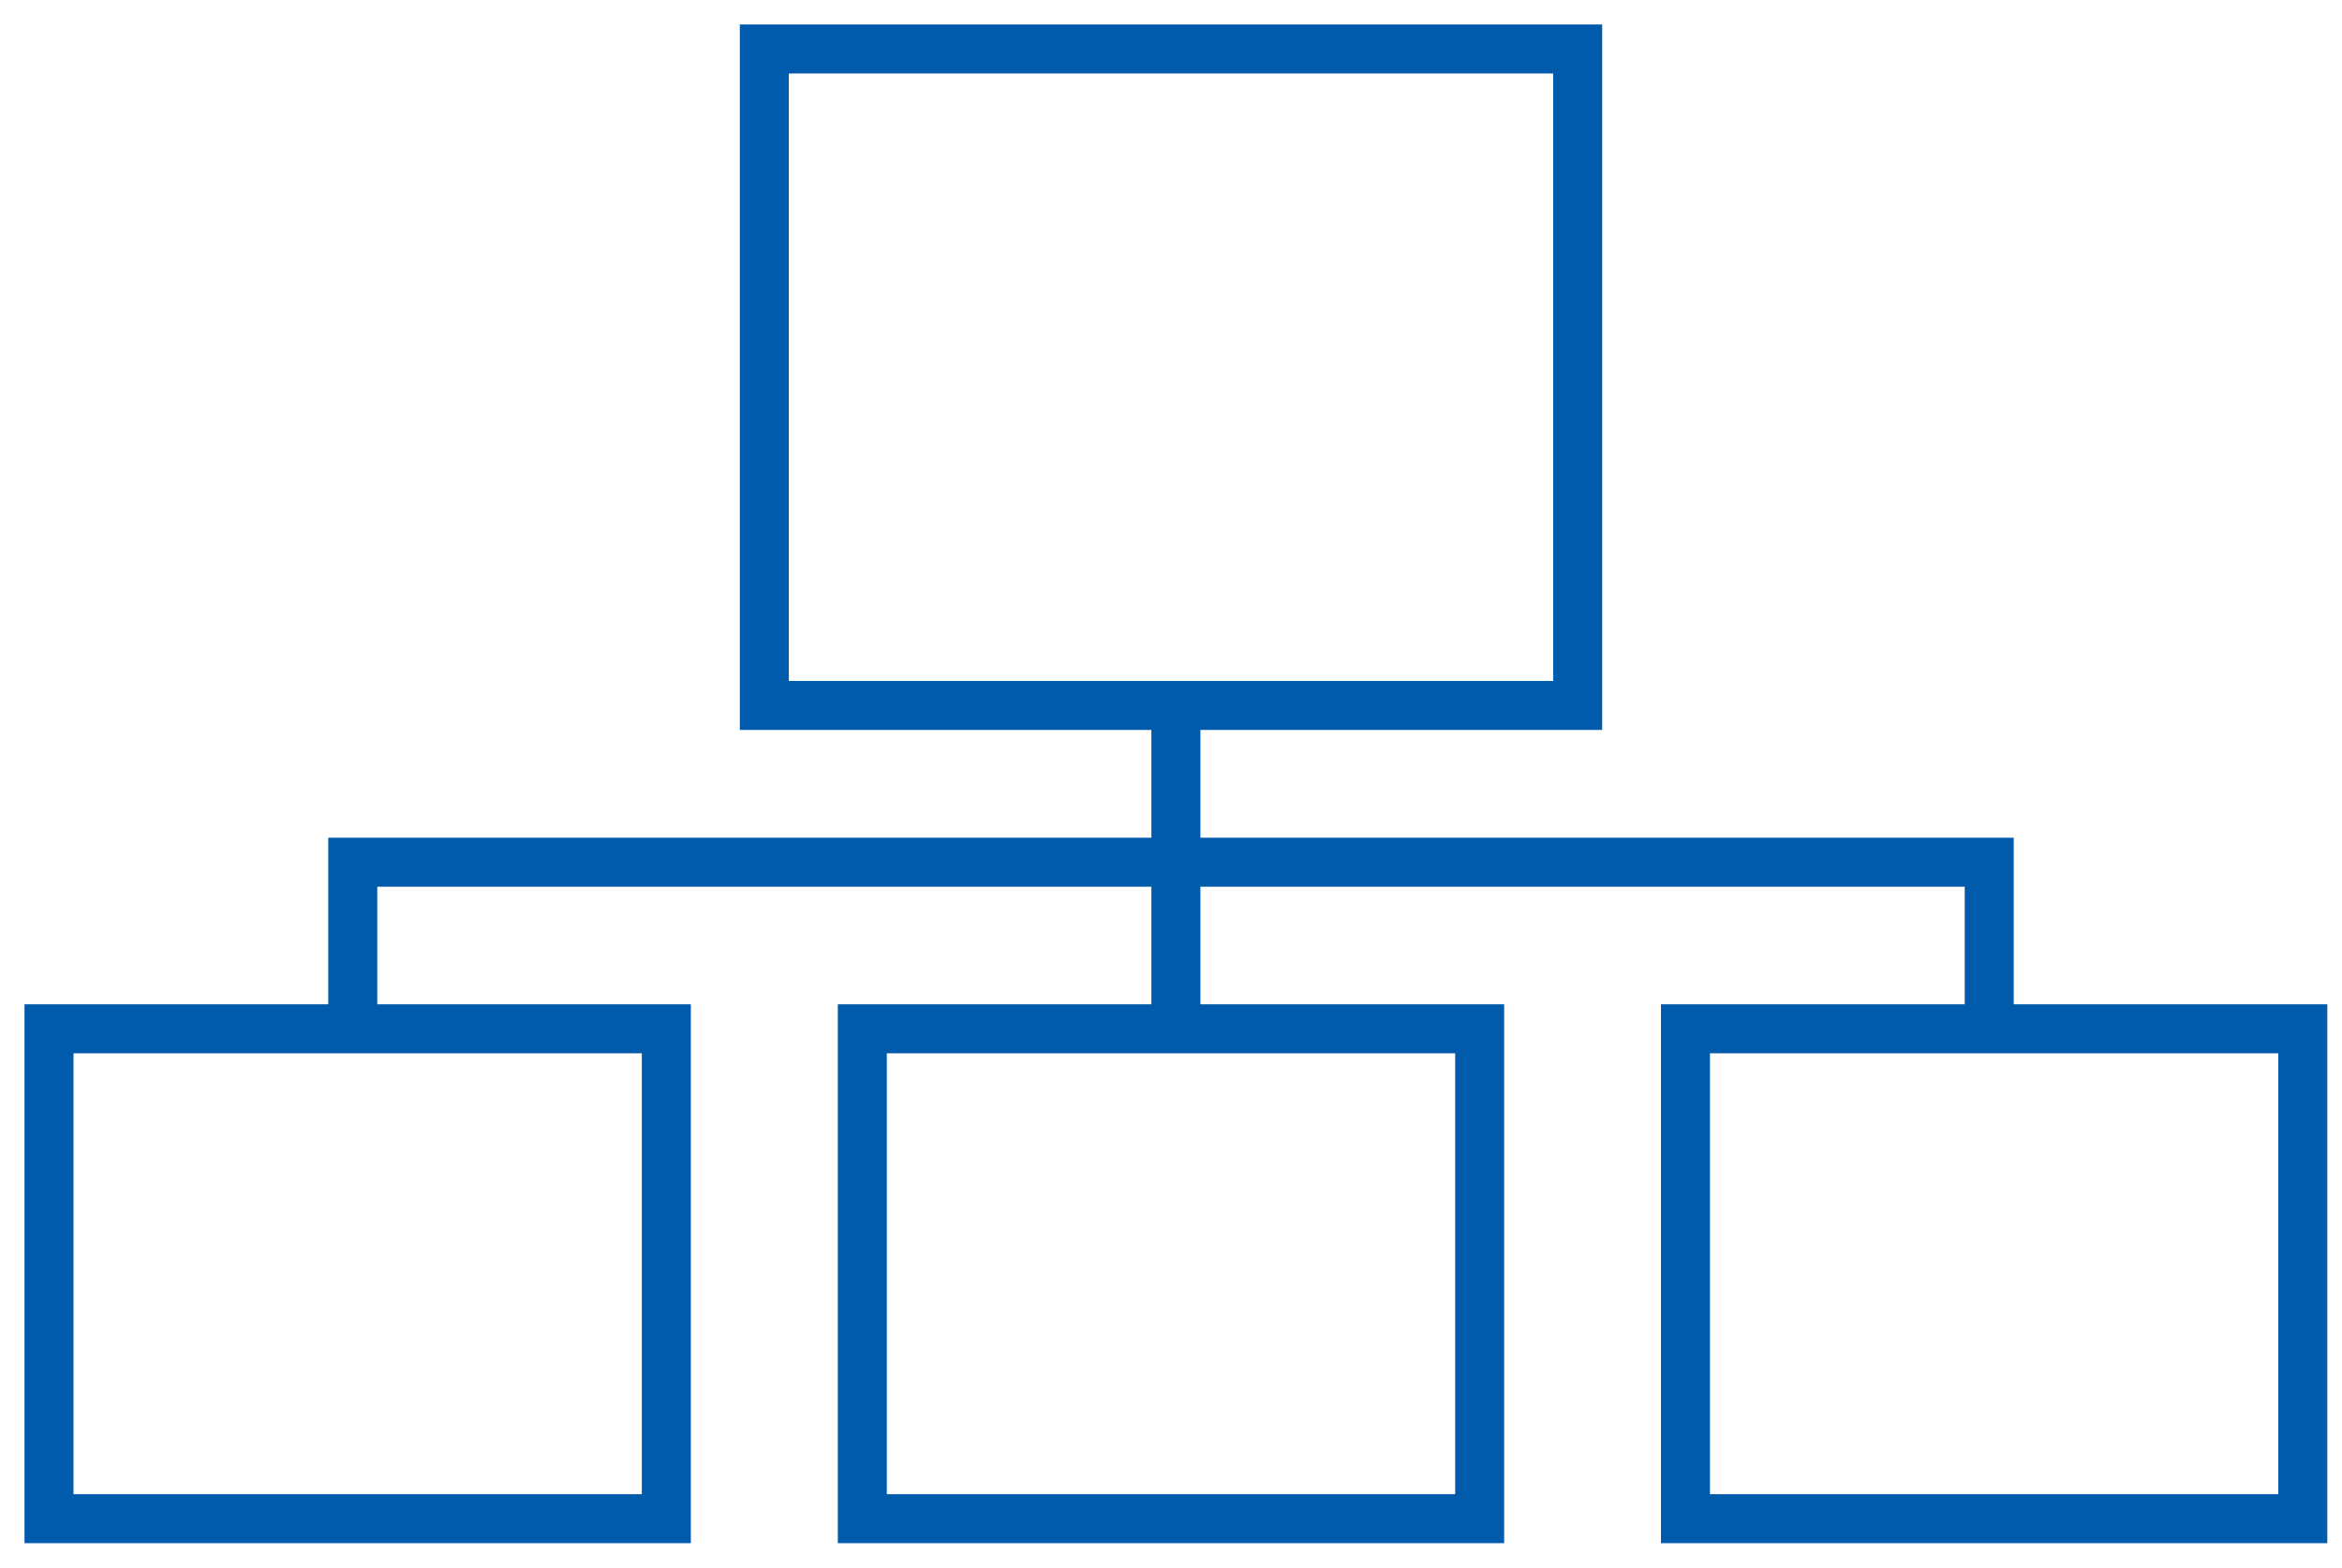
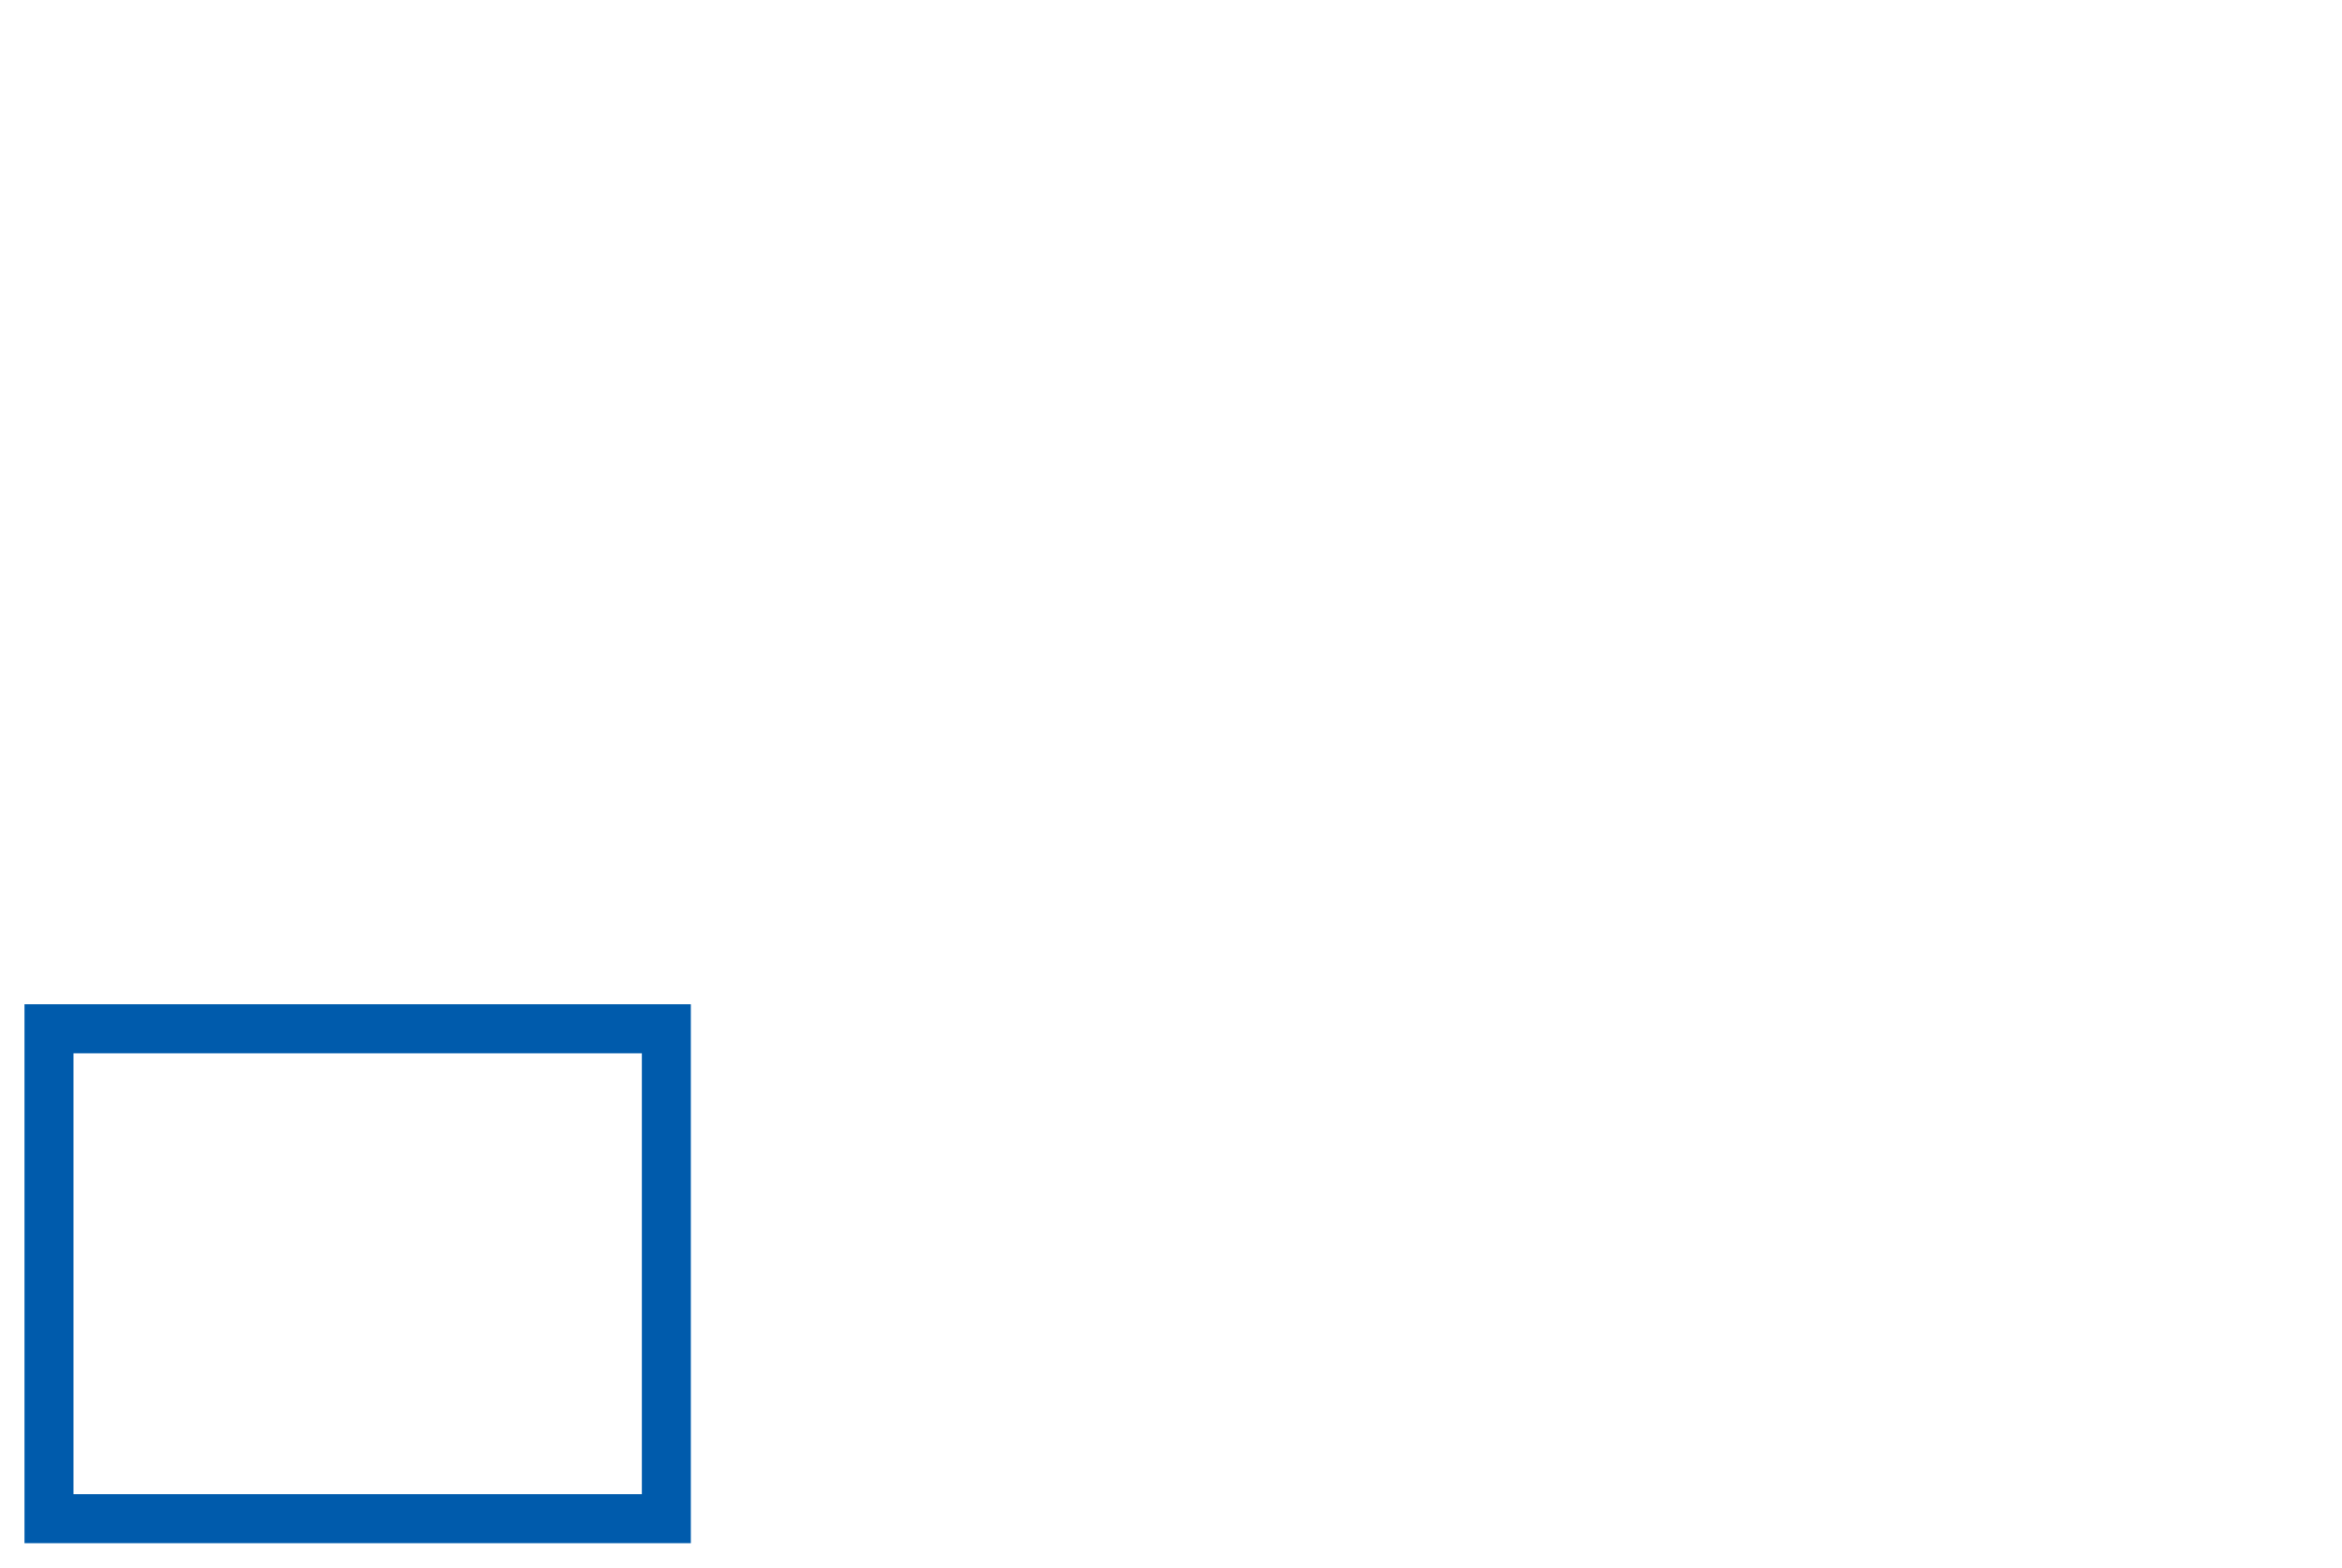
<svg xmlns="http://www.w3.org/2000/svg" version="1.1" id="レイヤー_1" x="0px" y="0px" viewBox="0 0 23.9 16" style="enable-background:new 0 0 23.9 16;" xml:space="preserve">
  <style type="text/css">
	.st0{fill:none;stroke:#005BAC;stroke-width:0.5;stroke-miterlimit:10;}
</style>
  <g>
    <g>
-       <rect x="7.8" y="0.5" class="st0" width="8.3" height="6.7" />
-       <rect x="8.8" y="10.5" class="st0" width="6.3" height="5" />
      <rect x="0.5" y="10.5" class="st0" width="6.3" height="5" />
-       <rect x="17.2" y="10.5" class="st0" width="6.3" height="5" />
    </g>
    <g>
-       <polyline class="st0" points="3.6,10.5 3.6,8.8 20.3,8.8 20.3,10.5   " />
      <g>
-         <line class="st0" x1="12" y1="7.2" x2="12" y2="10.5" />
-       </g>
+         </g>
    </g>
  </g>
</svg>